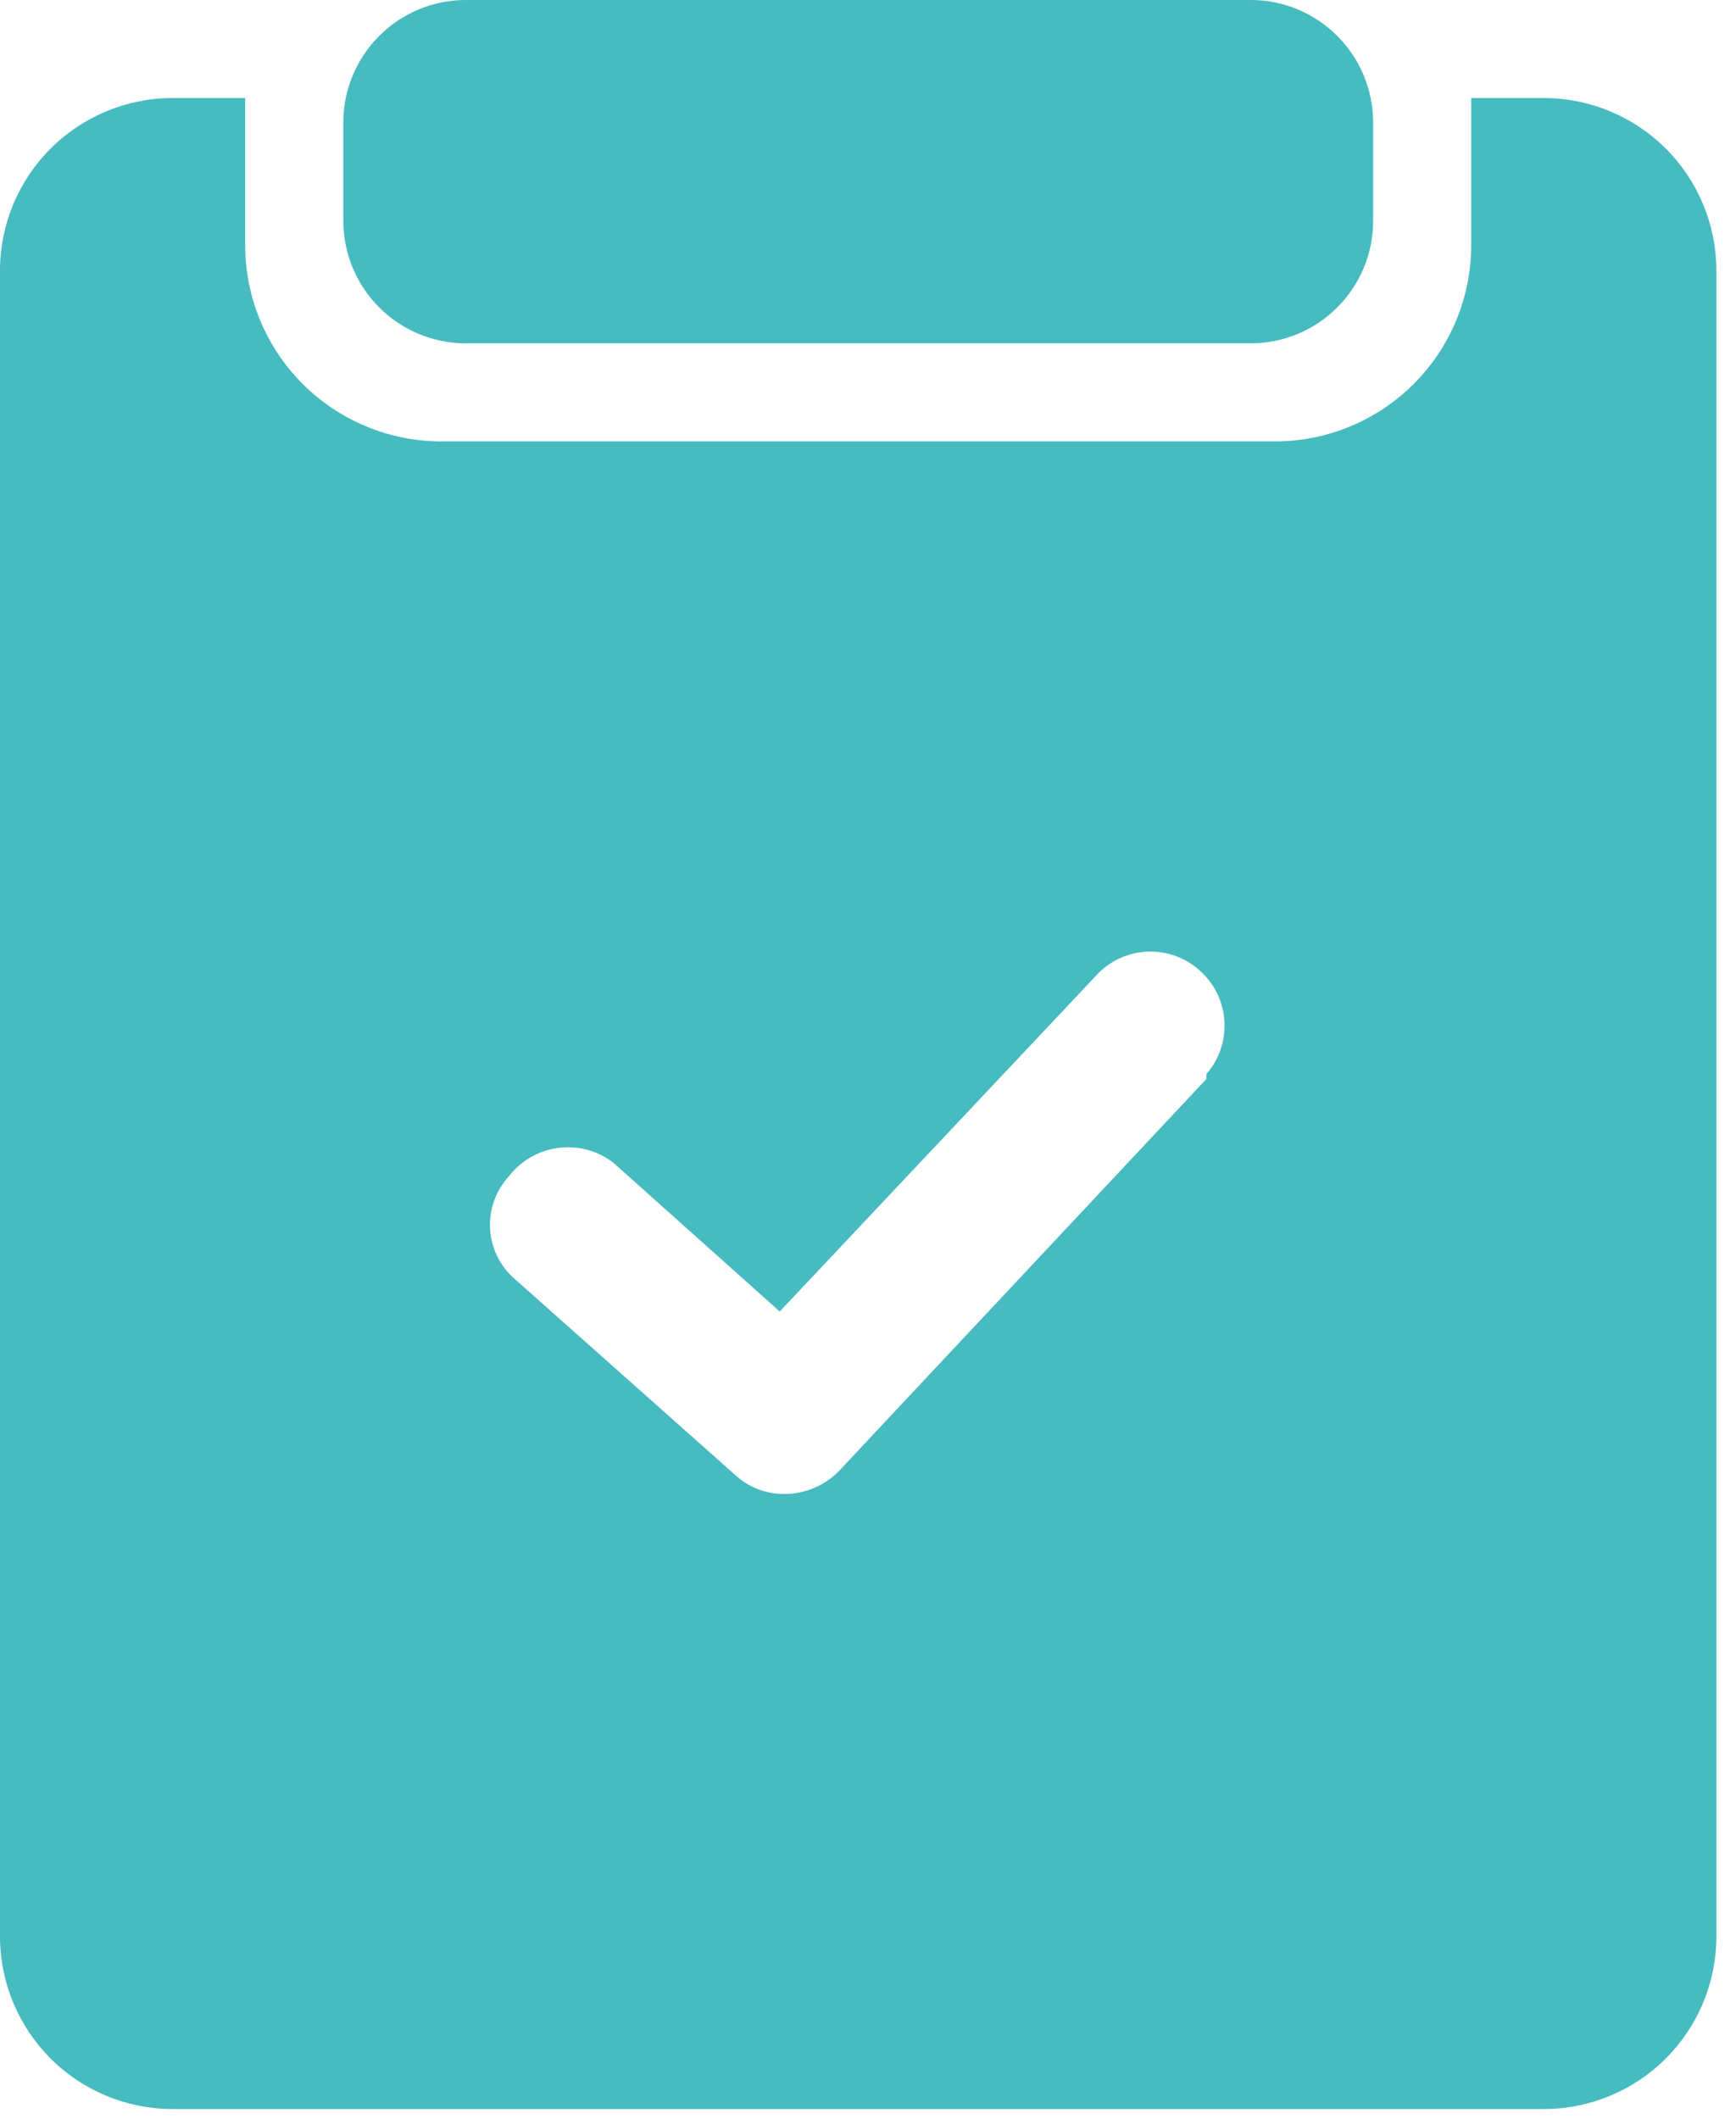
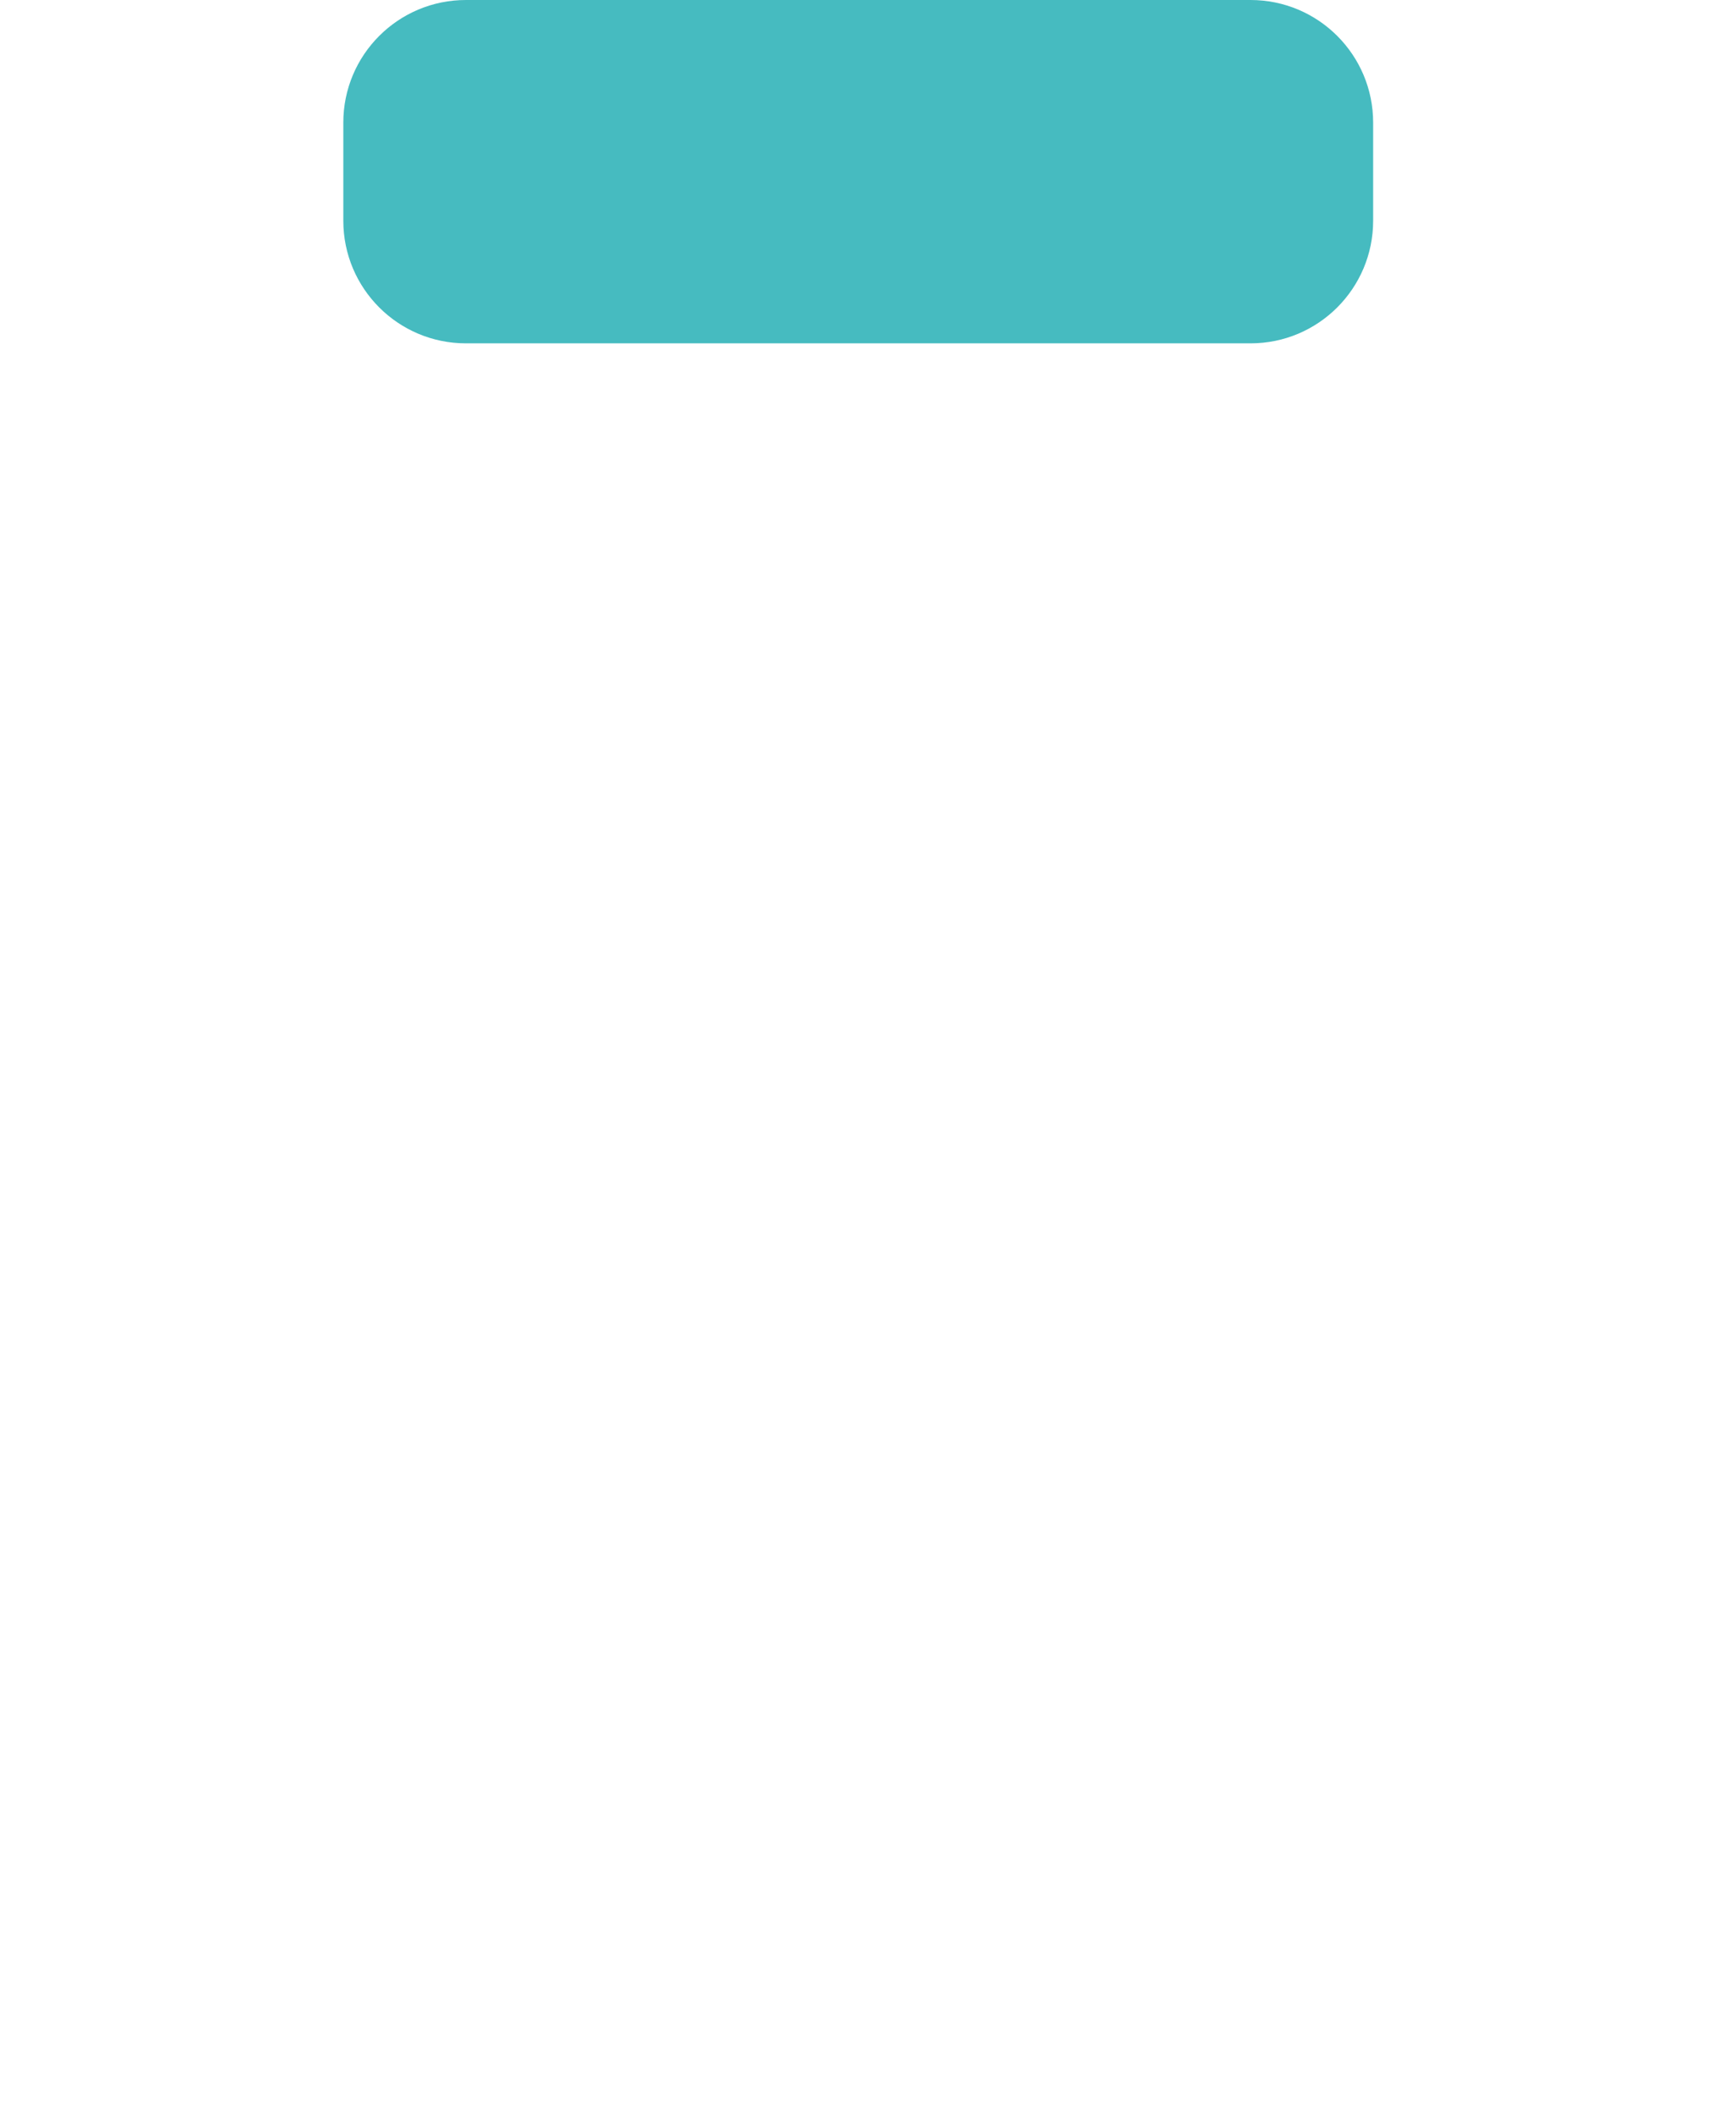
<svg xmlns="http://www.w3.org/2000/svg" width="59" height="72" viewBox="0 0 59 72" fill="none">
-   <path d="M52.5 3.332H50V8.332C50 10.1 49.298 11.796 48.047 13.046C46.797 14.296 45.101 14.999 43.333 14.999H15C13.232 14.999 11.536 14.296 10.286 13.046C9.036 11.796 8.333 10.1 8.333 8.332V3.332H5.833C4.289 3.341 2.81 3.958 1.718 5.05C0.626 6.142 0.009 7.621 0 9.165V65.832C0.009 67.376 0.626 68.855 1.718 69.947C2.81 71.039 4.289 71.657 5.833 71.665H52.5C54.044 71.657 55.523 71.039 56.615 69.947C57.707 68.855 58.325 67.376 58.333 65.832V9.165C58.325 7.621 57.707 6.142 56.615 5.05C55.523 3.958 54.044 3.341 52.5 3.332ZM41 36.665L28.5 49.999C28.015 50.487 27.355 50.763 26.667 50.765C26.051 50.773 25.455 50.546 25 50.132L17.5 43.465C17.252 43.252 17.049 42.991 16.904 42.698C16.759 42.404 16.674 42.085 16.656 41.758C16.637 41.431 16.684 41.104 16.795 40.796C16.906 40.488 17.078 40.206 17.3 39.965C17.709 39.438 18.309 39.093 18.971 39.006C19.632 38.918 20.302 39.095 20.833 39.499L26.5 44.565L37.333 33.065C37.802 32.597 38.438 32.334 39.1 32.334C39.763 32.334 40.398 32.597 40.867 33.065C41.324 33.512 41.592 34.117 41.617 34.755C41.641 35.394 41.421 36.018 41 36.499V36.665Z" fill="#46BBC0" />
  <path d="M42.501 0H15.835C13.533 0 11.668 1.865 11.668 4.167V7.5C11.668 9.801 13.533 11.667 15.835 11.667H42.501C44.803 11.667 46.668 9.801 46.668 7.5V4.167C46.668 1.865 44.803 0 42.501 0Z" fill="#46BBC0" />
</svg>